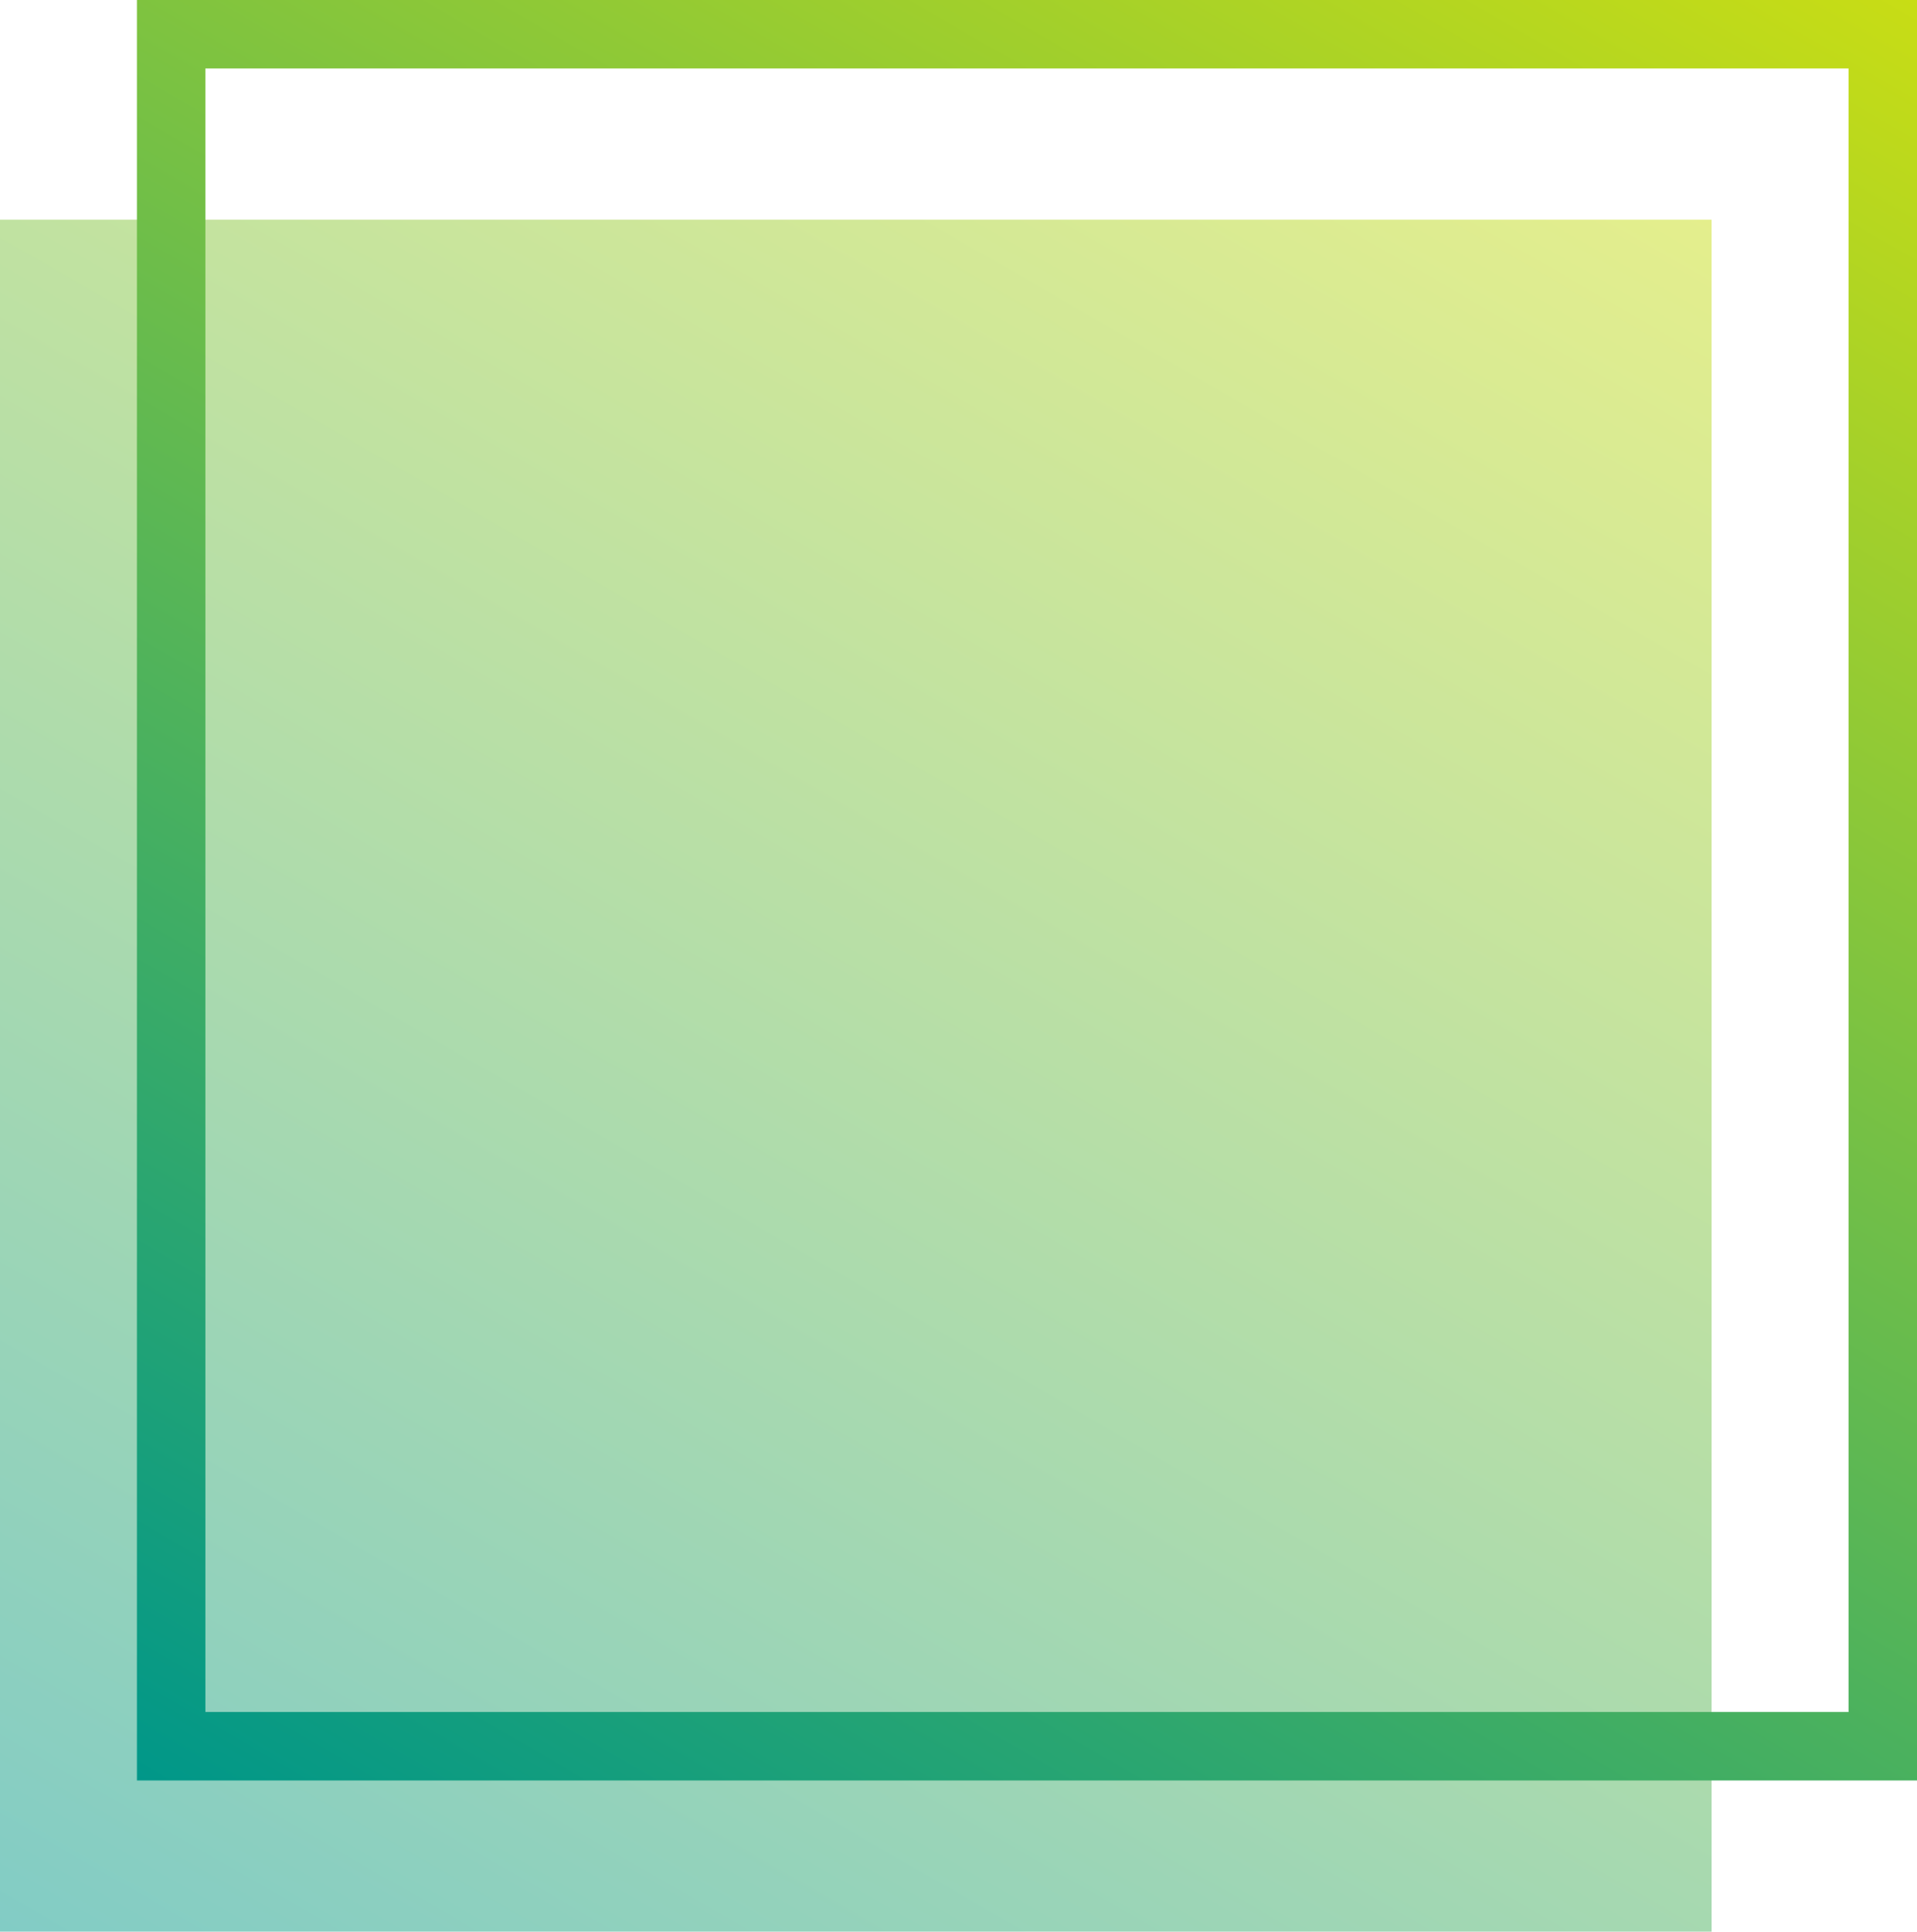
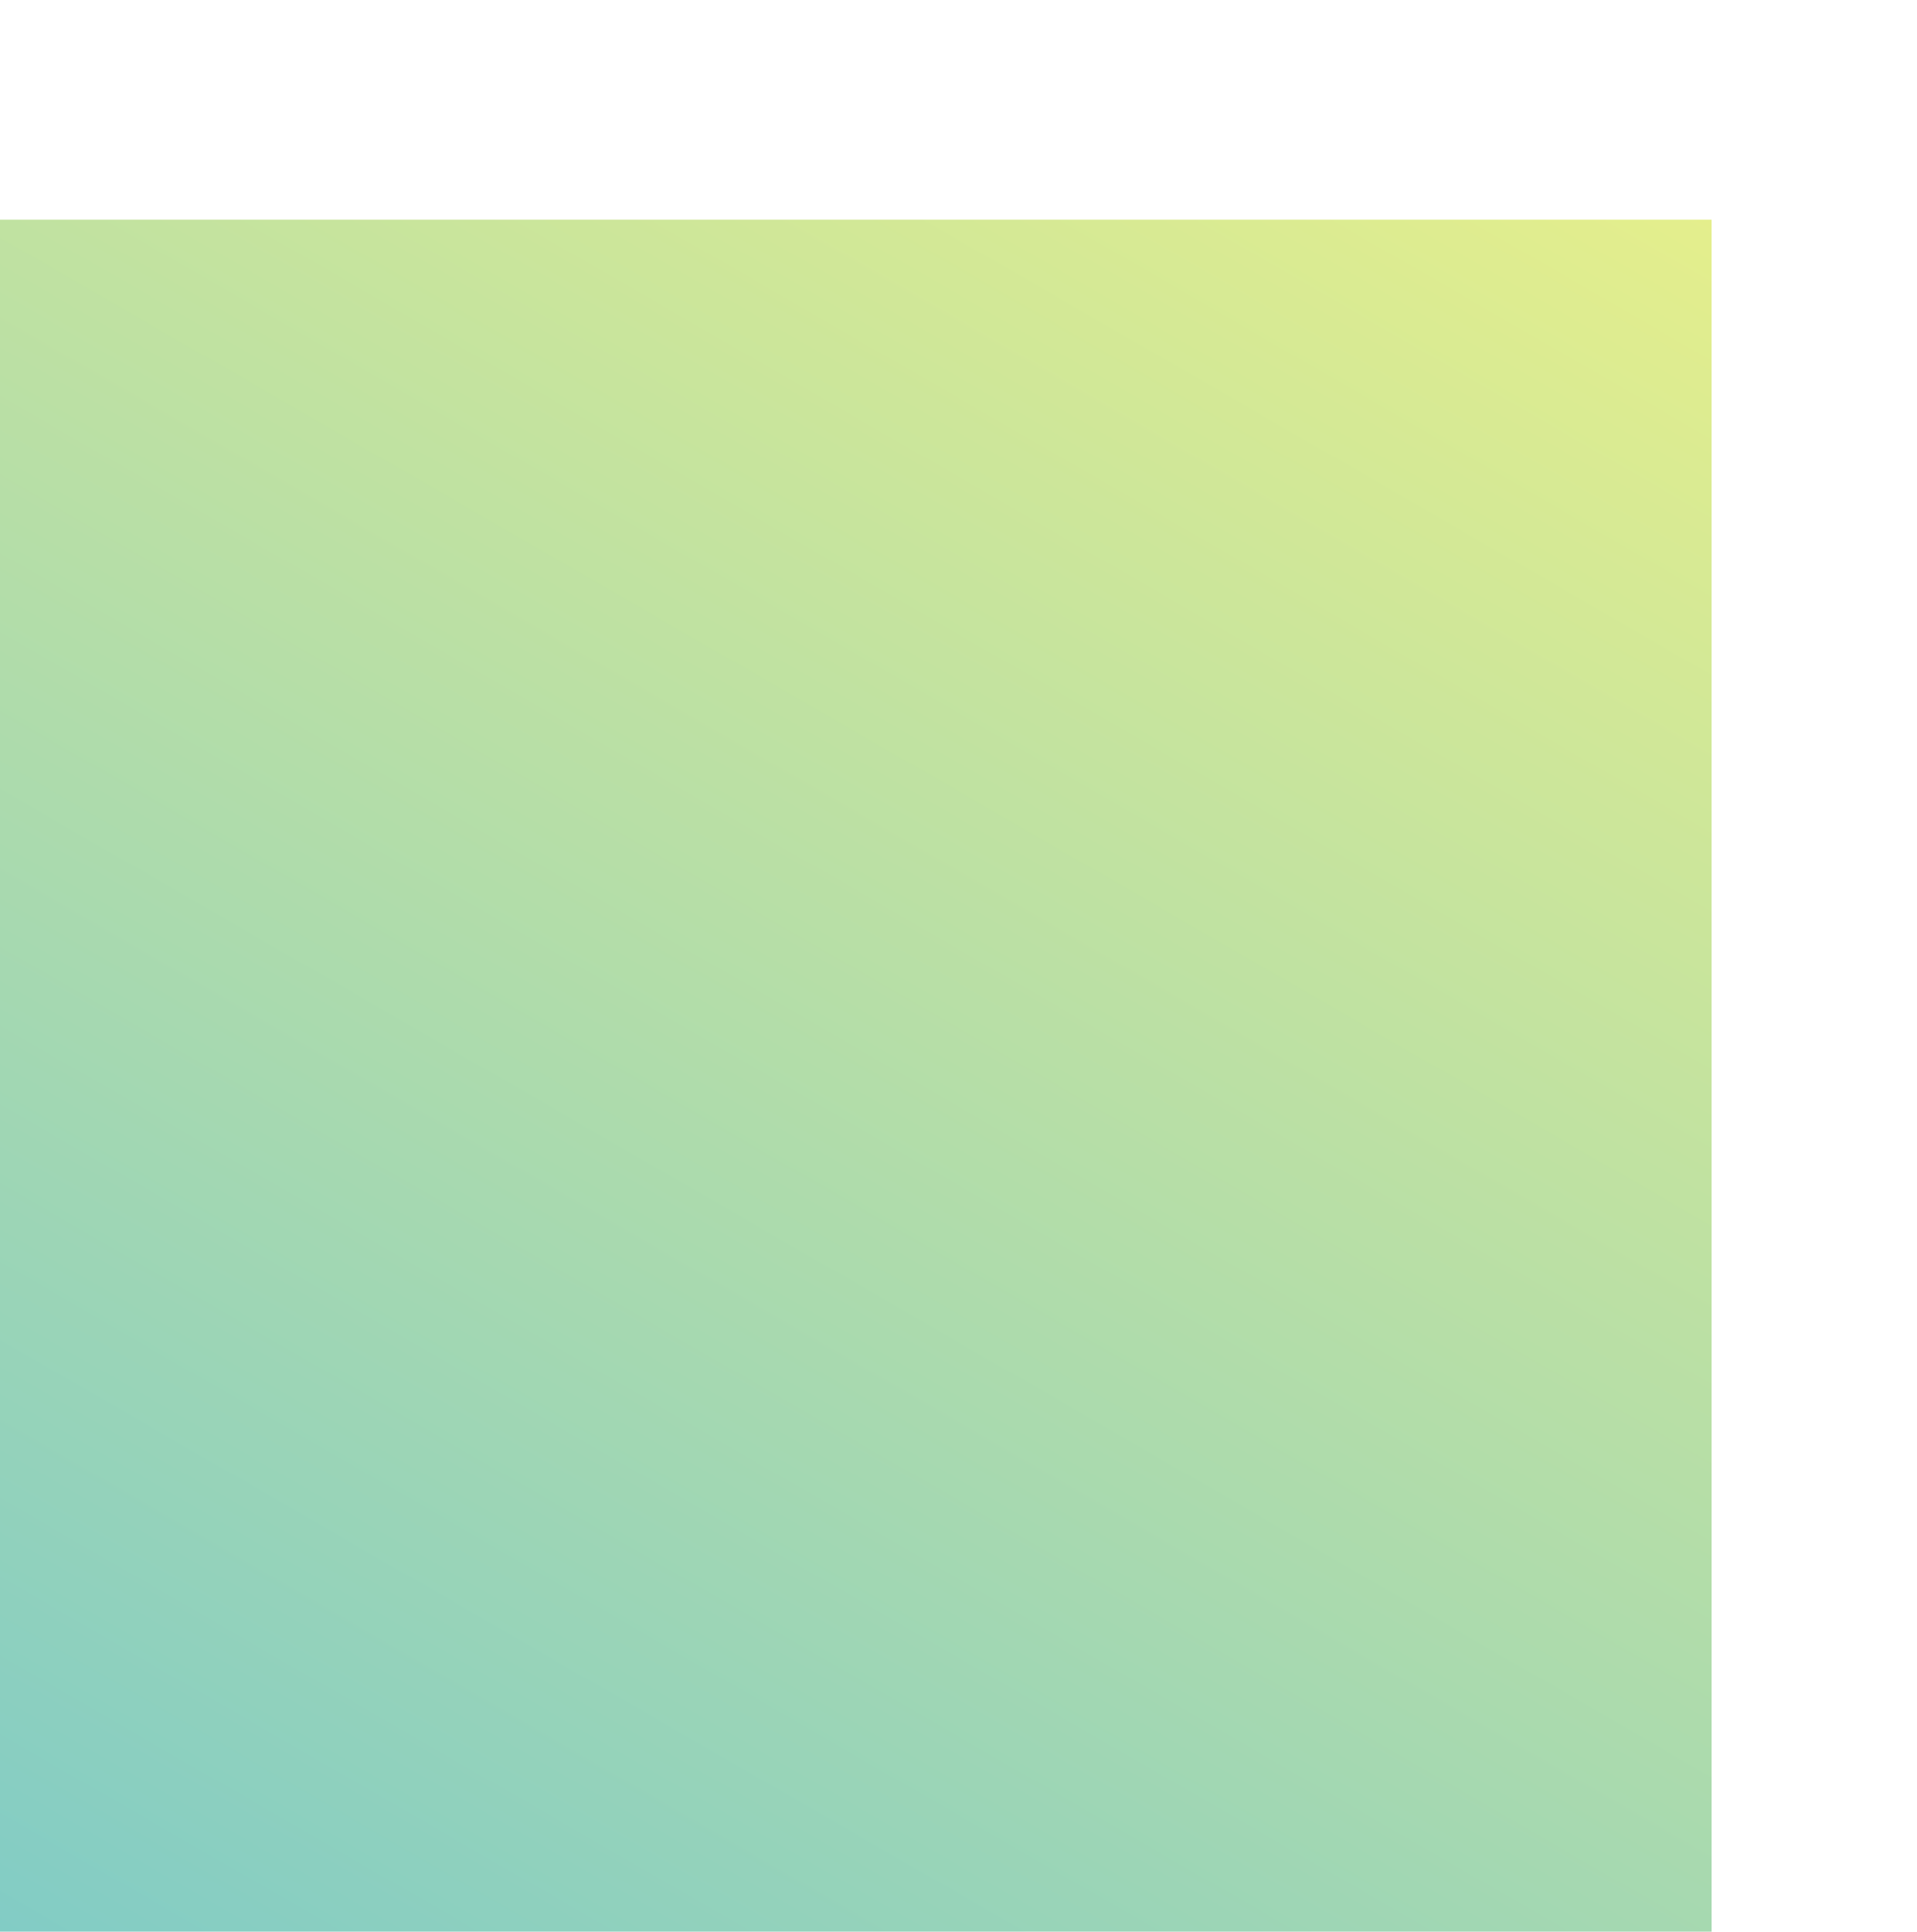
<svg xmlns="http://www.w3.org/2000/svg" xmlns:xlink="http://www.w3.org/1999/xlink" viewBox="0 0 112 112.83">
  <defs>
    <style>.cls-1{opacity:0.49;fill:url(#Безымянный_градиент_3);}.cls-2{fill:none;stroke-miterlimit:10;stroke-width:4px;stroke:url(#Безымянный_градиент_19);}</style>
    <linearGradient id="Безымянный_градиент_3" x1="84.15" y1="3.68" x2="15.85" y2="121.98" gradientUnits="userSpaceOnUse">
      <stop offset="0" stop-color="#c8dd15" />
      <stop offset="1" stop-color="#009789" />
    </linearGradient>
    <linearGradient id="Безымянный_градиент_19" x1="95.52" y1="-9.52" x2="24.48" y2="113.52" xlink:href="#Безымянный_градиент_3" />
  </defs>
  <g id="Слой_2" data-name="Слой 2">
    <g id="Вне">
      <rect class="cls-1" y="12.83" width="100" height="100" />
-       <rect class="cls-2" x="10" y="2" width="100" height="100" />
    </g>
  </g>
</svg>